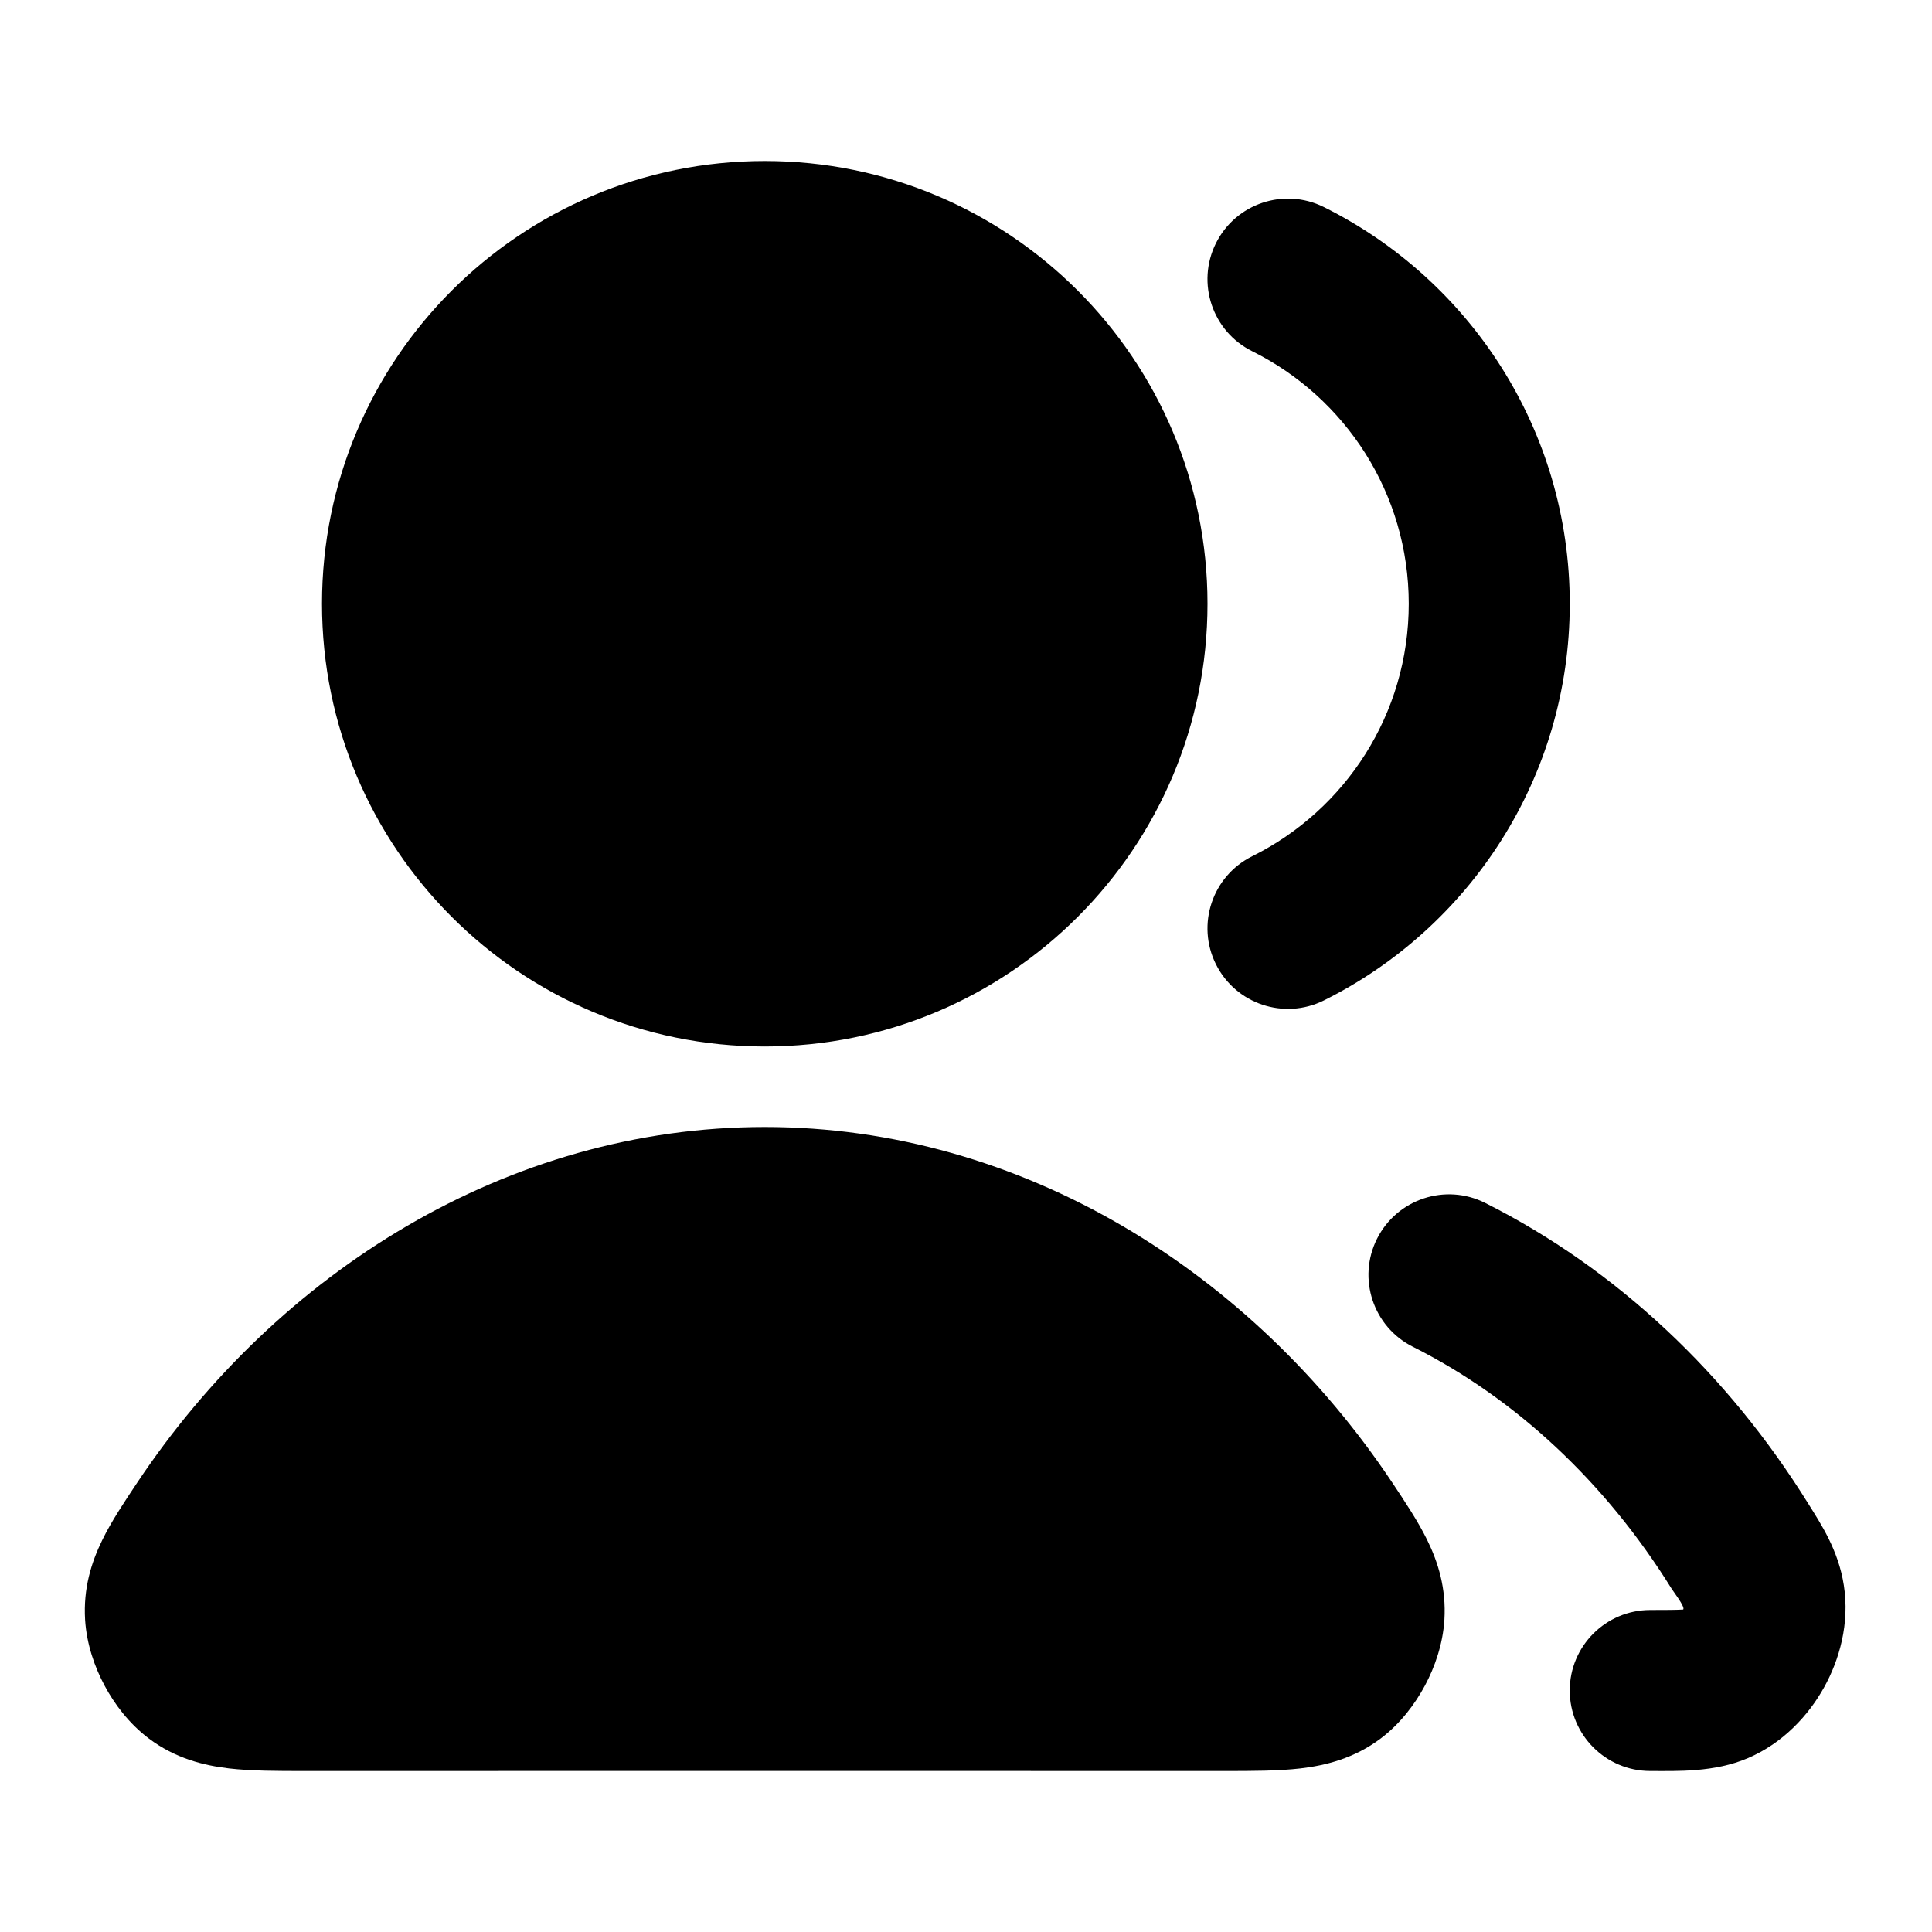
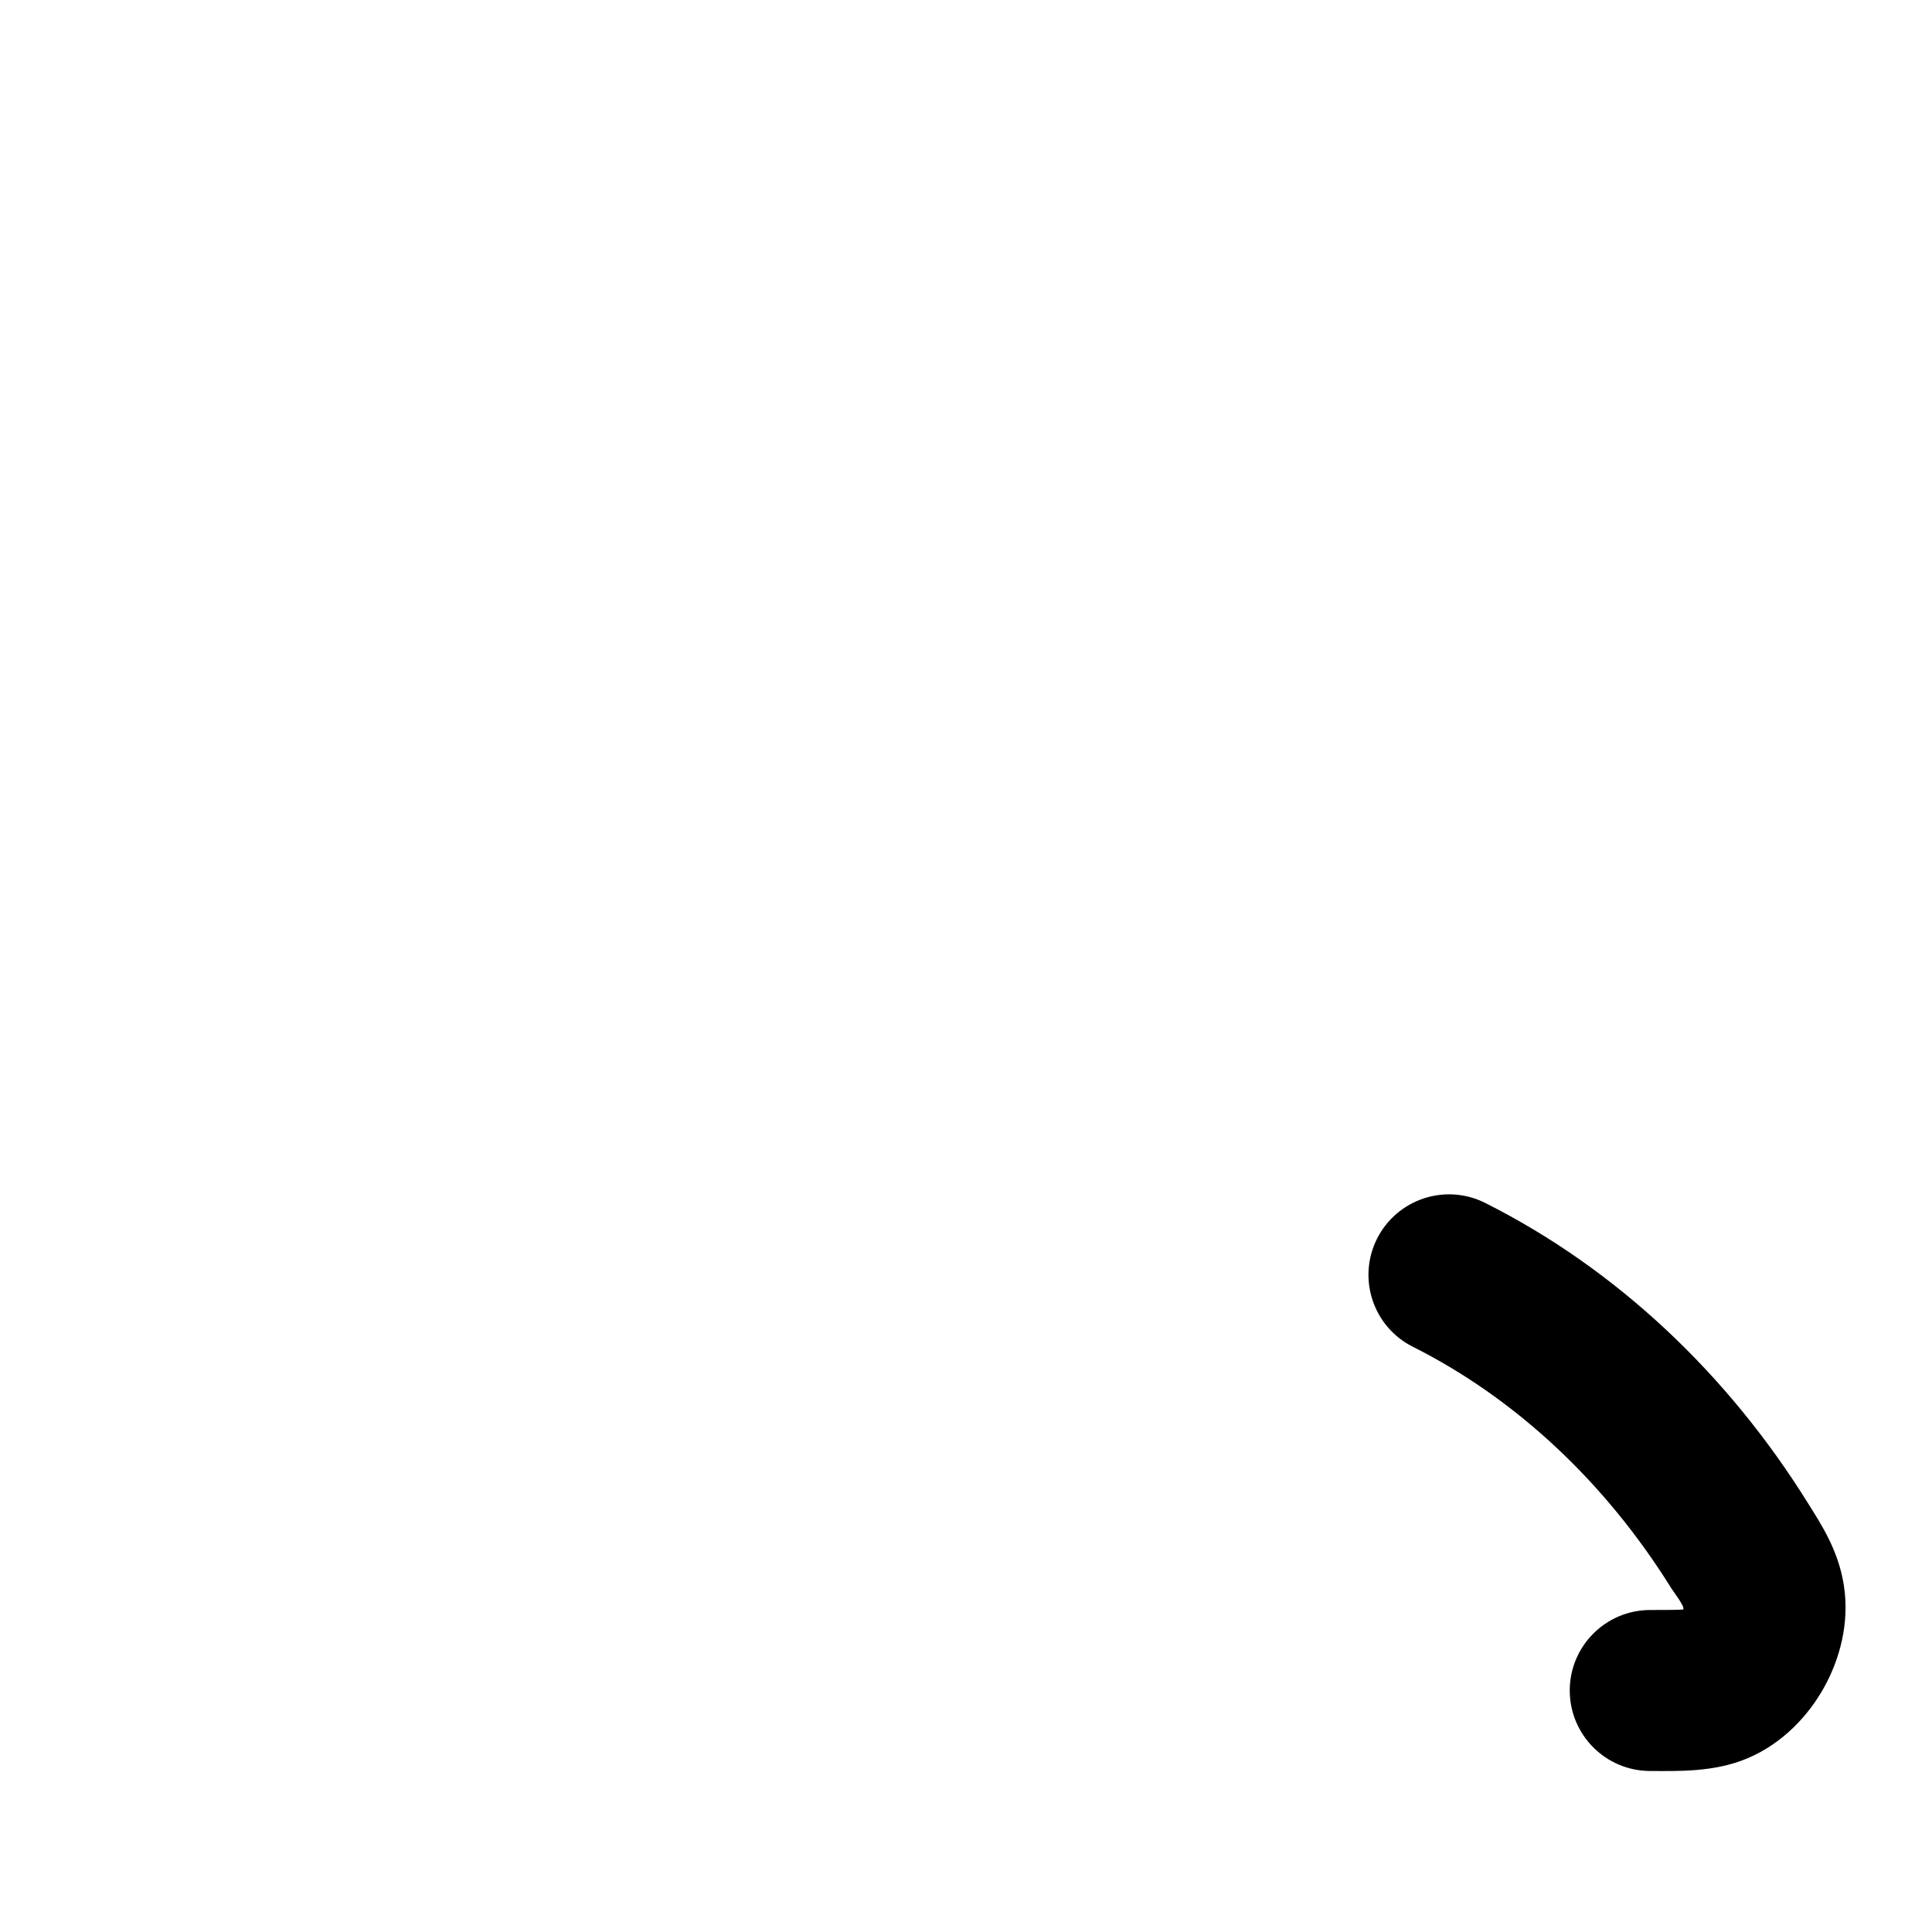
<svg xmlns="http://www.w3.org/2000/svg" width="24" height="24" viewBox="0 0 24 24" fill="none">
  <path fill-rule="evenodd" clip-rule="evenodd" d="M17.106 15.388C17.354 14.895 17.955 14.695 18.449 14.943C20.083 15.764 21.465 17.072 22.465 18.682C22.616 18.926 22.837 19.252 22.905 19.694C22.979 20.166 22.85 20.619 22.659 20.962C22.468 21.306 22.151 21.654 21.711 21.841C21.292 22.019 20.837 22 20.5 22C19.948 22 19.5 21.552 19.5 21C19.5 20.448 19.948 20 20.5 20C20.715 20 20.828 19.999 20.909 19.994L20.911 19.99C20.93 19.956 20.785 19.768 20.766 19.737C19.943 18.412 18.828 17.372 17.551 16.73C17.058 16.483 16.858 15.882 17.106 15.388Z" fill="currentColor" />
-   <path fill-rule="evenodd" clip-rule="evenodd" d="M15.104 3.023C15.35 2.528 15.95 2.326 16.445 2.572C18.254 3.471 19.5 5.339 19.5 7.5C19.5 9.661 18.254 11.529 16.445 12.428C15.95 12.674 15.35 12.472 15.104 11.977C14.859 11.483 15.06 10.883 15.555 10.637C16.71 10.063 17.5 8.873 17.5 7.5C17.5 6.127 16.71 4.937 15.555 4.363C15.06 4.117 14.859 3.517 15.104 3.023Z" fill="currentColor" />
-   <path fill-rule="evenodd" clip-rule="evenodd" d="M4 7.5C4 4.462 6.462 2 9.5 2C12.537 2 15 4.462 15 7.5C15 10.538 12.537 13 9.5 13C6.462 13 4 10.538 4 7.5Z" fill="currentColor" />
-   <path fill-rule="evenodd" clip-rule="evenodd" d="M9.5 14C12.696 14 15.553 15.804 17.297 18.42C17.451 18.651 17.614 18.896 17.729 19.13C17.867 19.411 17.966 19.734 17.943 20.12C17.924 20.427 17.822 20.713 17.701 20.939C17.579 21.166 17.399 21.409 17.153 21.595C16.823 21.844 16.468 21.931 16.155 21.968C15.879 22 15.551 22 15.222 22C11.409 21.999 7.593 21.999 3.778 22C3.449 22 3.121 22 2.845 21.968C2.531 21.931 2.177 21.844 1.847 21.595C1.601 21.409 1.42 21.166 1.299 20.939C1.178 20.713 1.076 20.427 1.057 20.12C1.034 19.734 1.133 19.411 1.271 19.13C1.385 18.896 1.549 18.651 1.703 18.42C3.446 15.804 6.304 14 9.5 14Z" fill="currentColor" />
</svg>